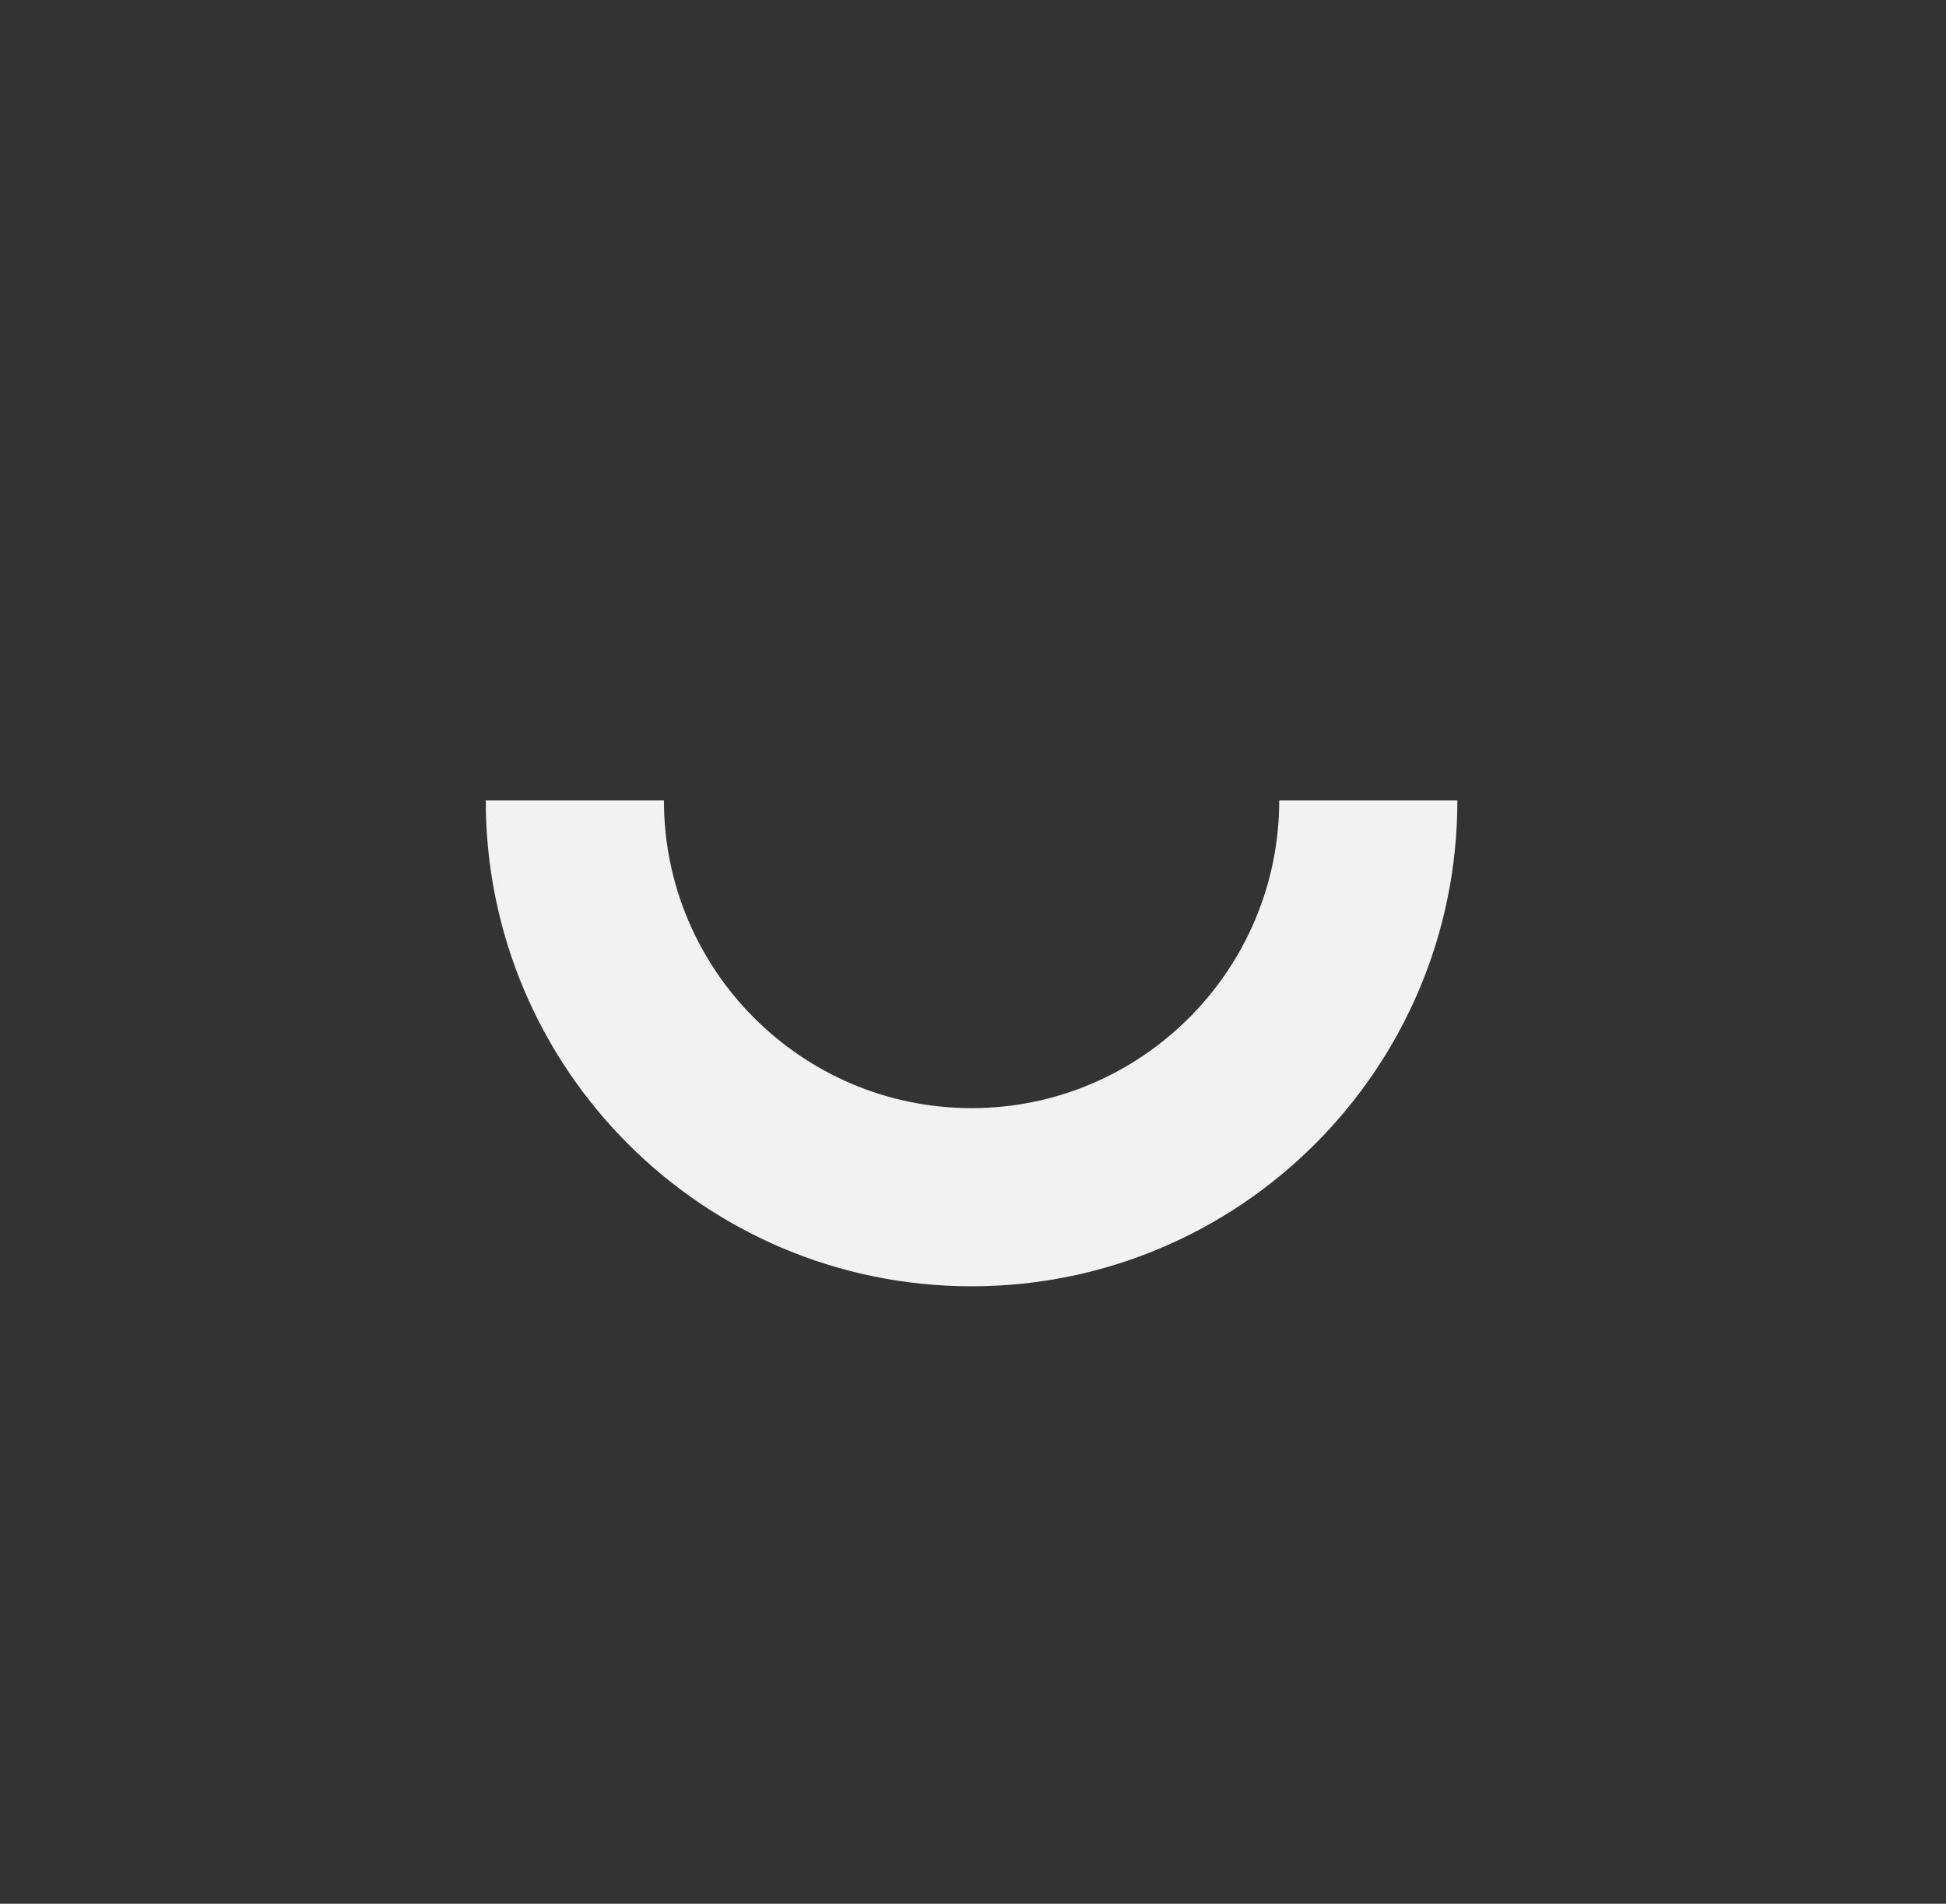
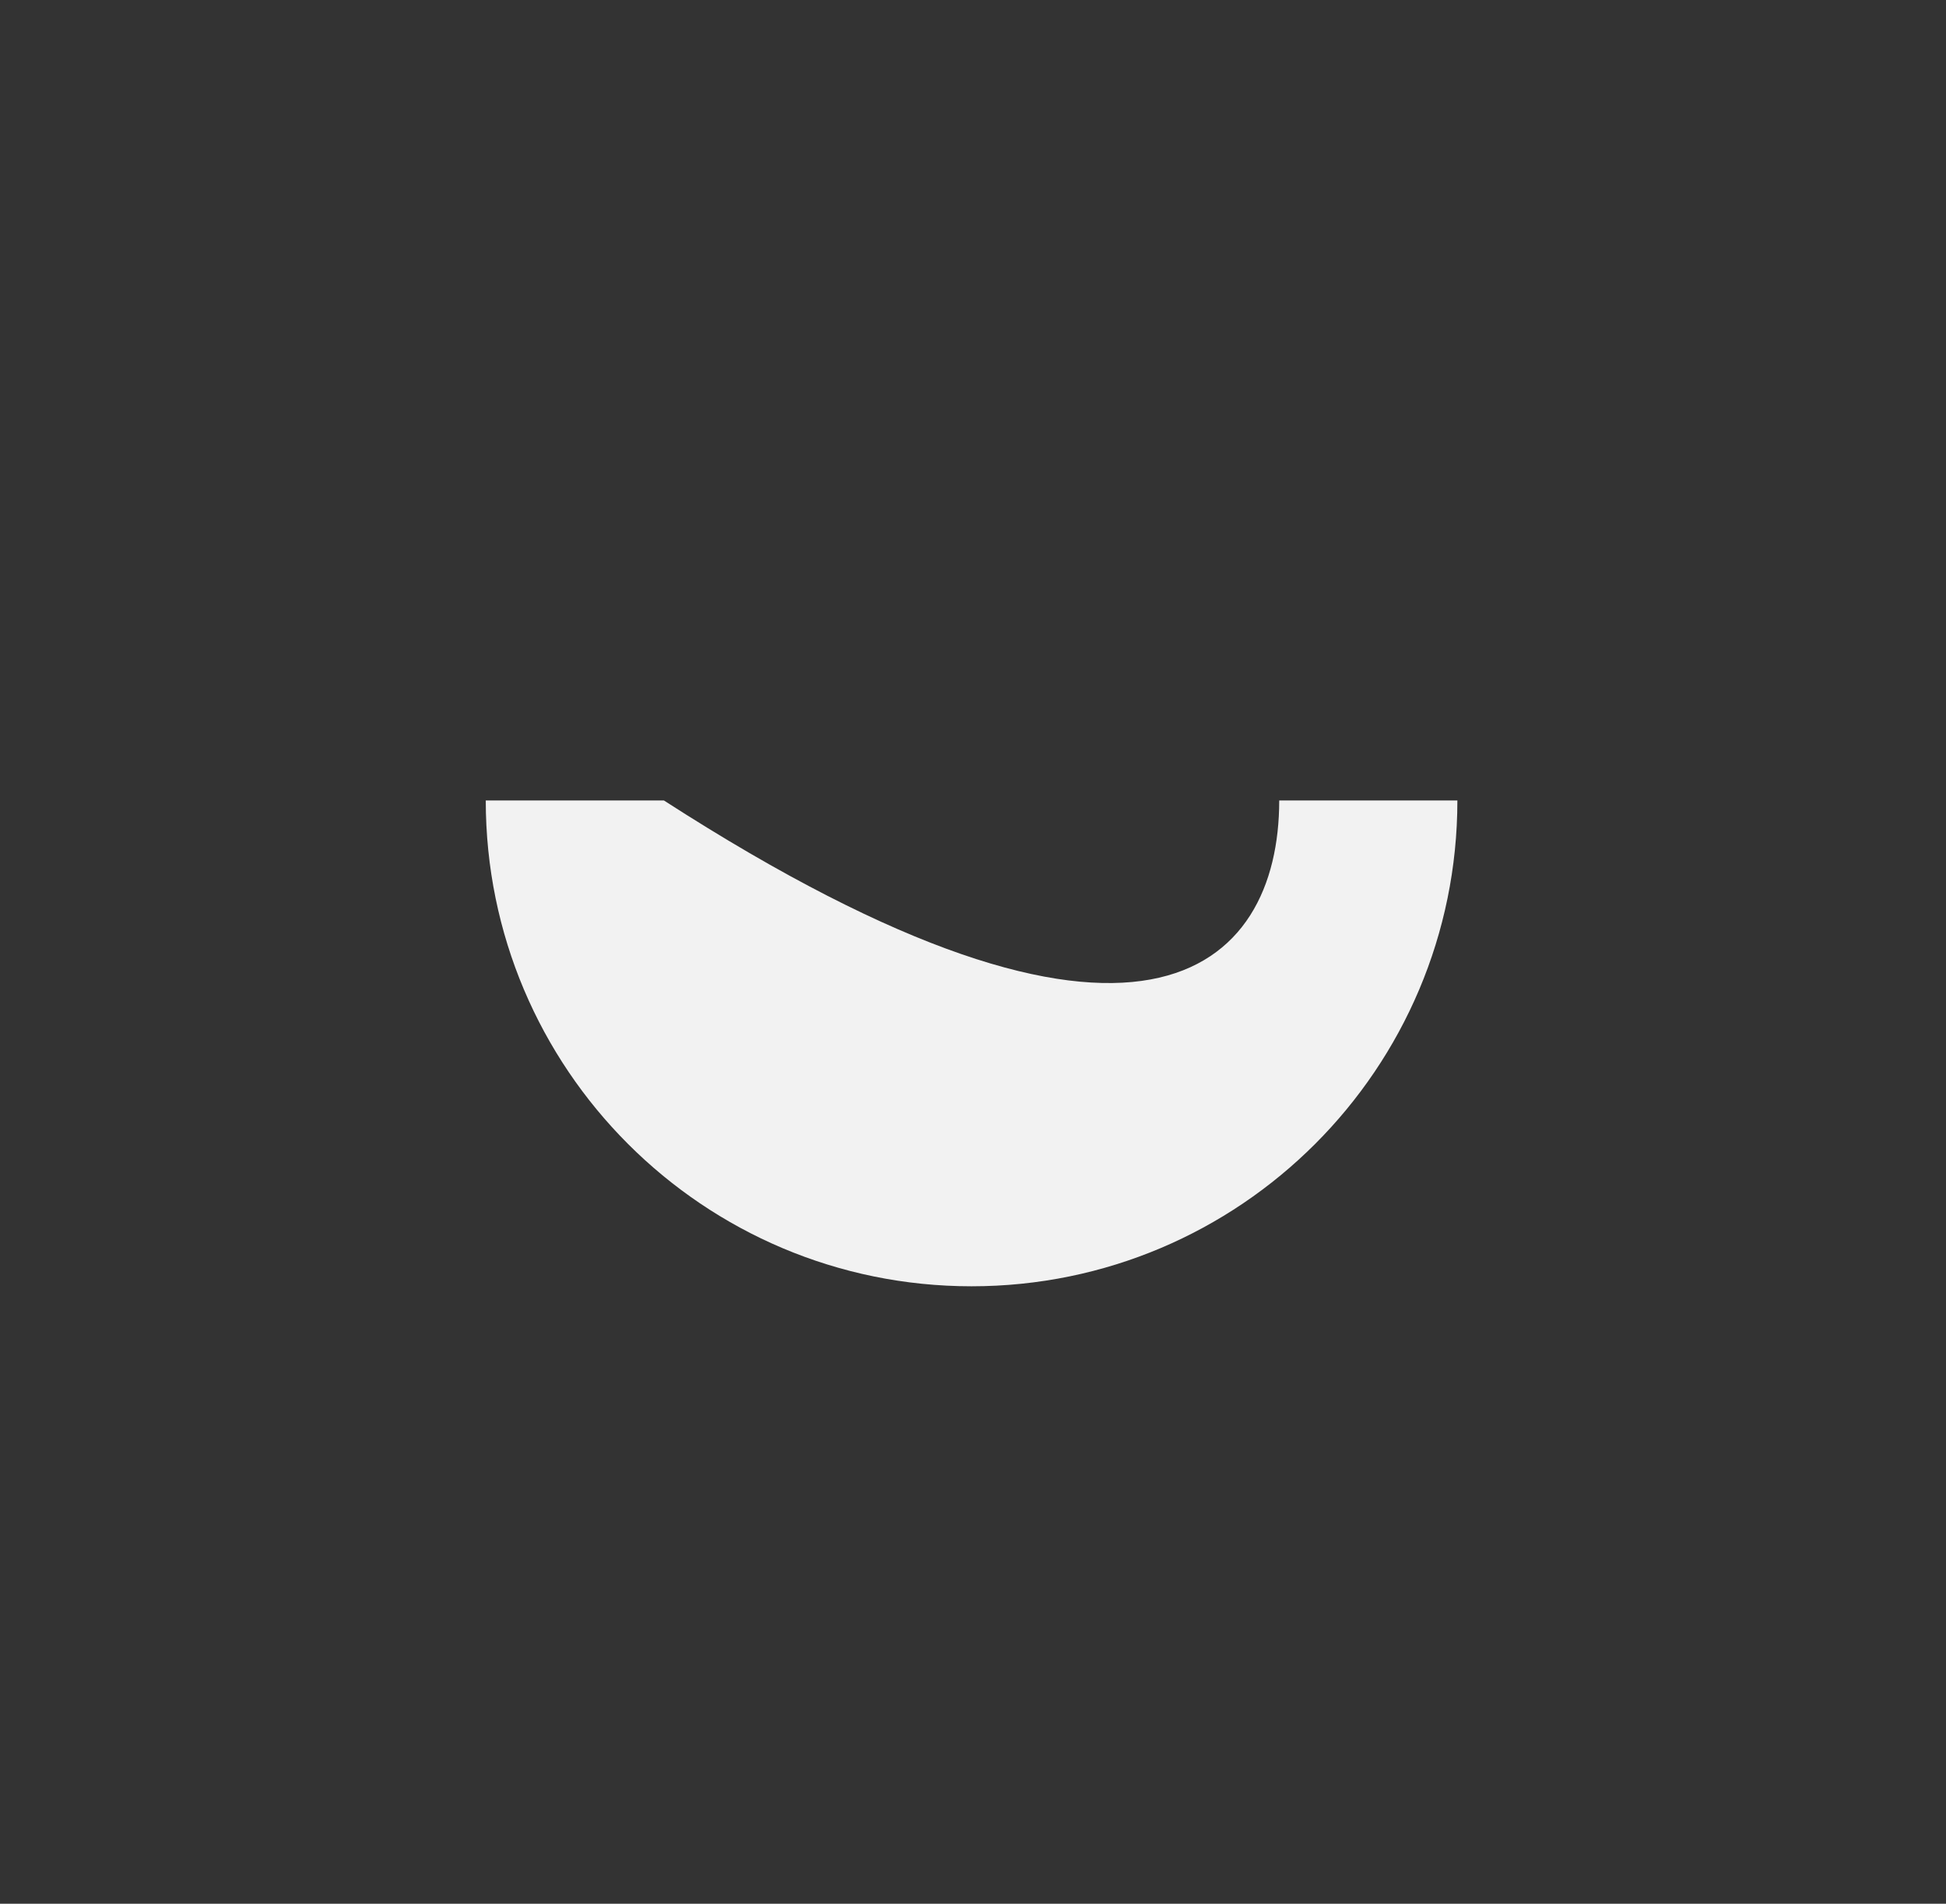
<svg xmlns="http://www.w3.org/2000/svg" width="92" height="90" viewBox="0 0 92 90" fill="none">
  <rect x="0" y="0" width="92" height="90" fill="#333333" stroke="none" />
-   <path d="M45.932 60.81C33.248 60.81 22.965 50.527 22.965 37.843H31.388C31.388 45.862 37.913 52.388 45.932 52.388C53.952 52.388 60.477 45.862 60.477 37.843H68.9C68.9 50.527 58.617 60.81 45.932 60.81Z" fill="#F2F2F2" />
+   <path d="M45.932 60.81C33.248 60.81 22.965 50.527 22.965 37.843H31.388C53.952 52.388 60.477 45.862 60.477 37.843H68.9C68.9 50.527 58.617 60.81 45.932 60.81Z" fill="#F2F2F2" />
</svg>